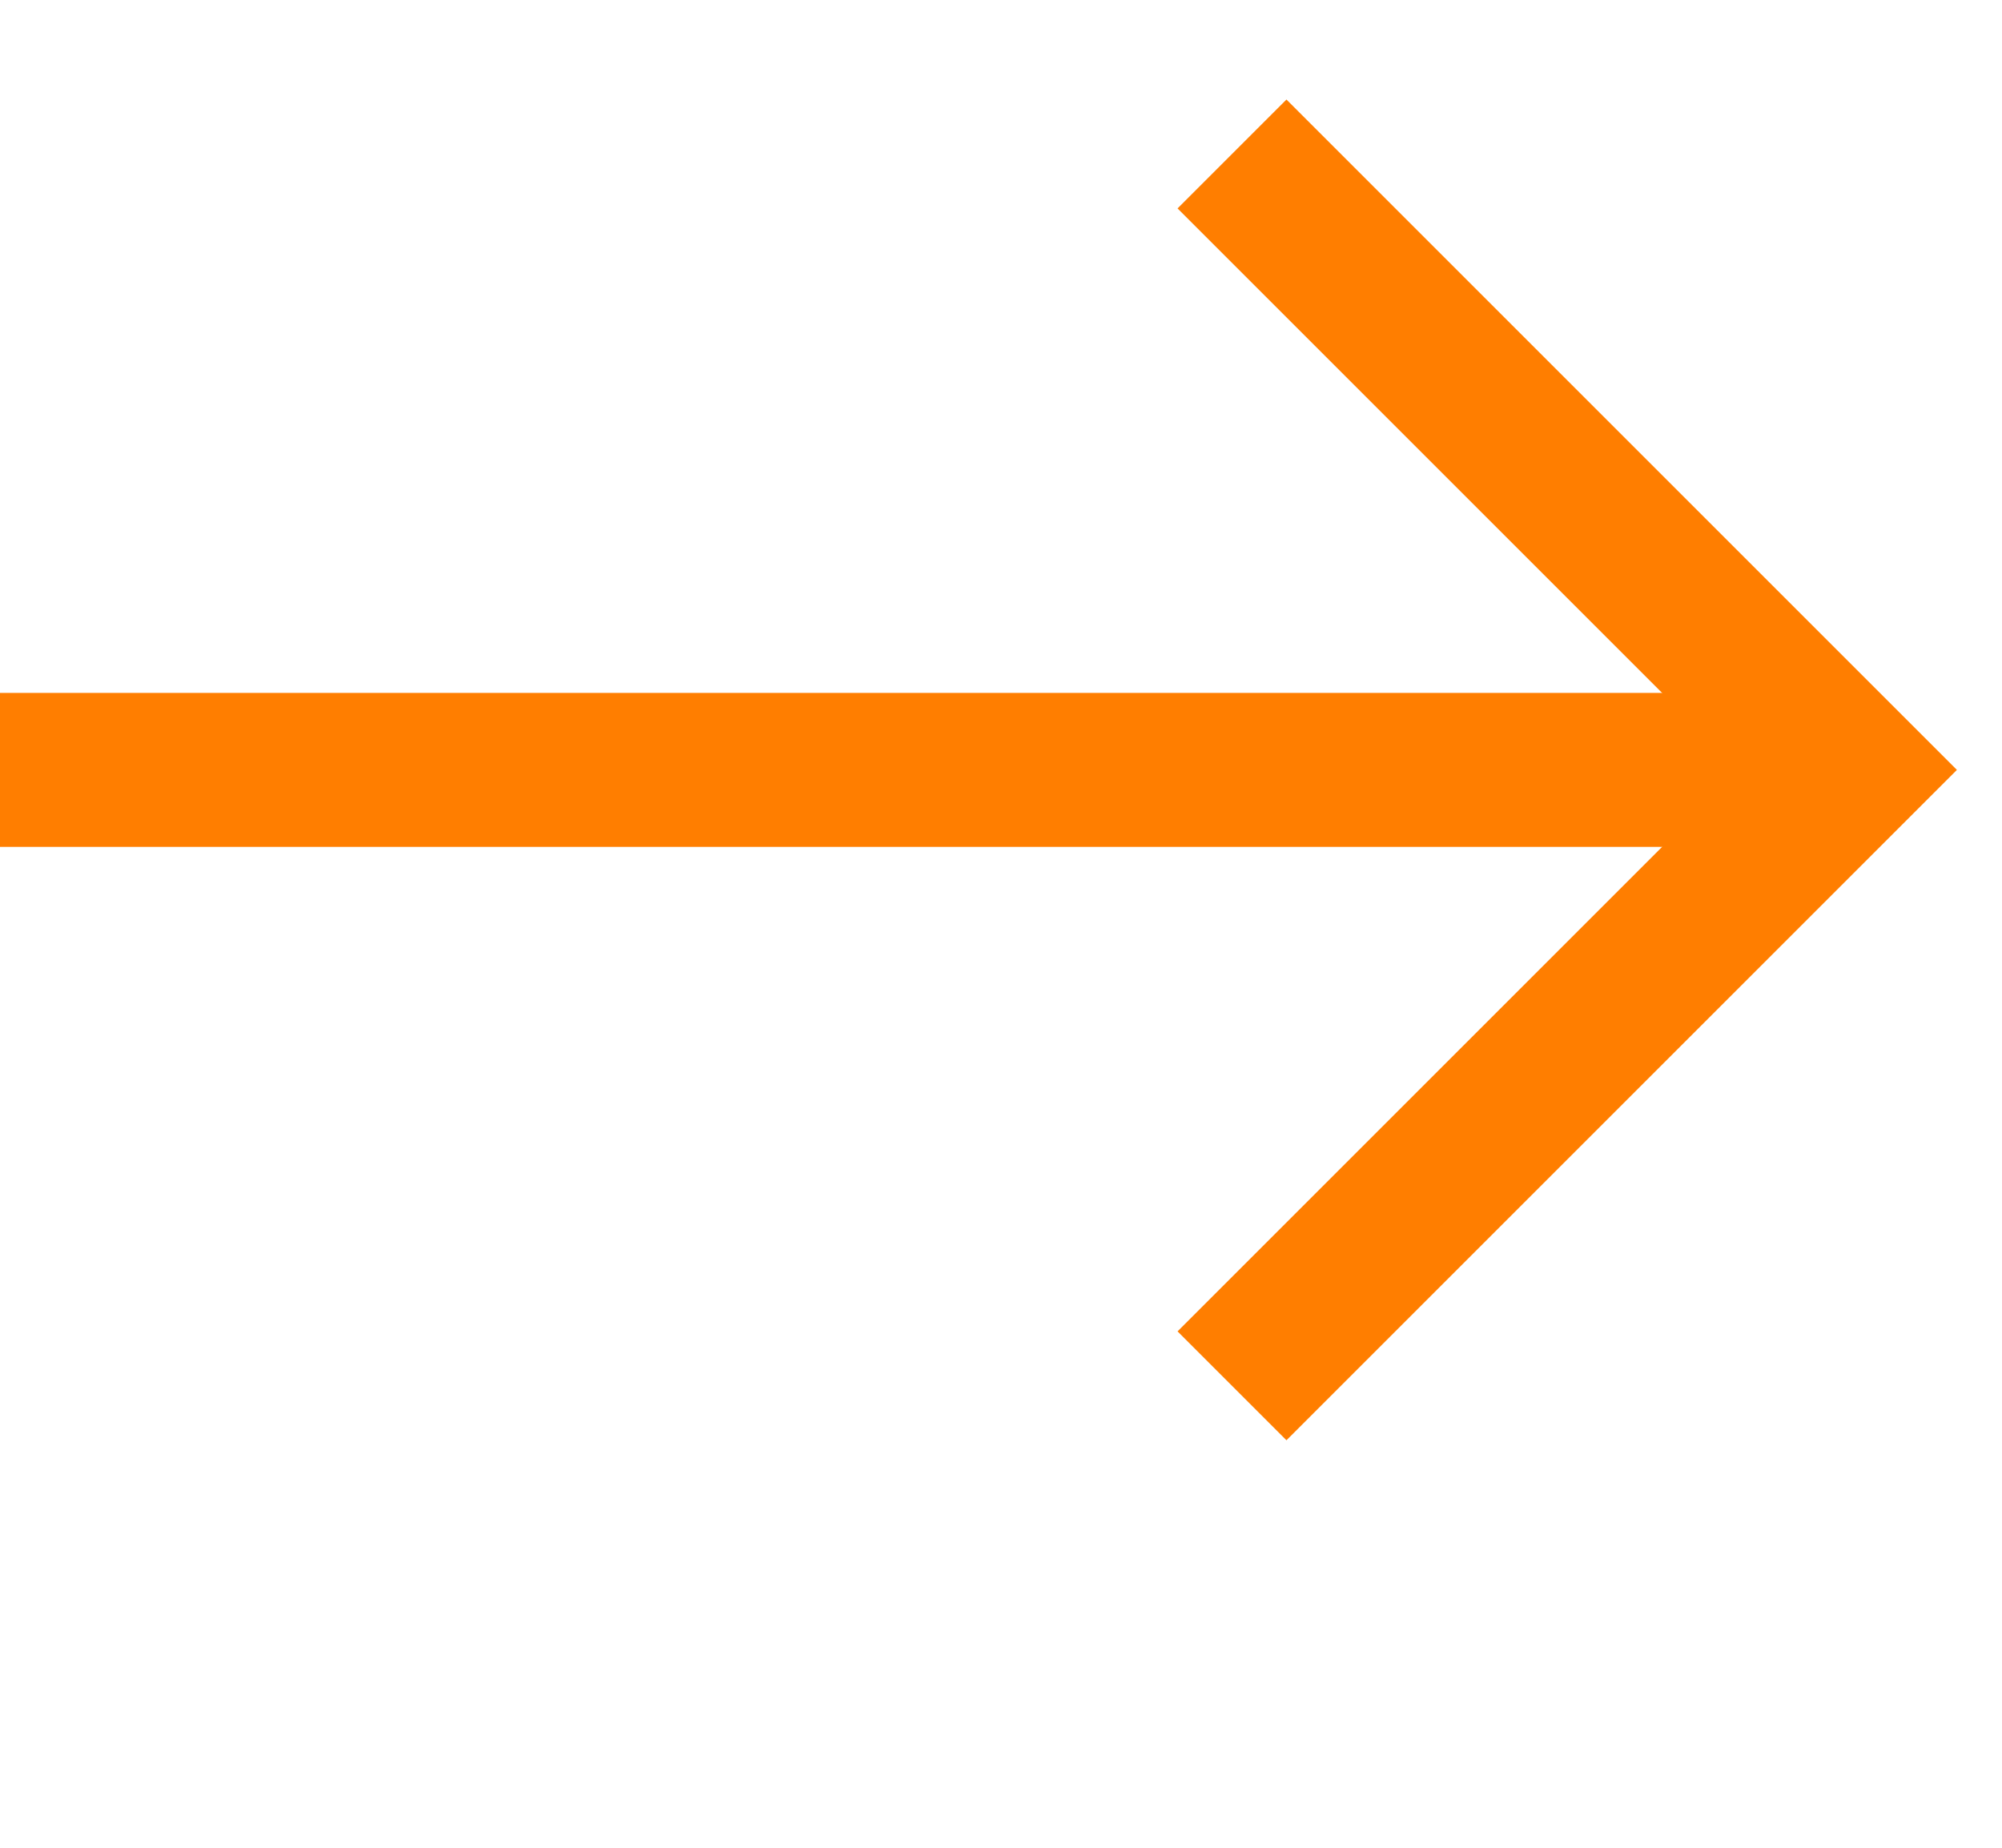
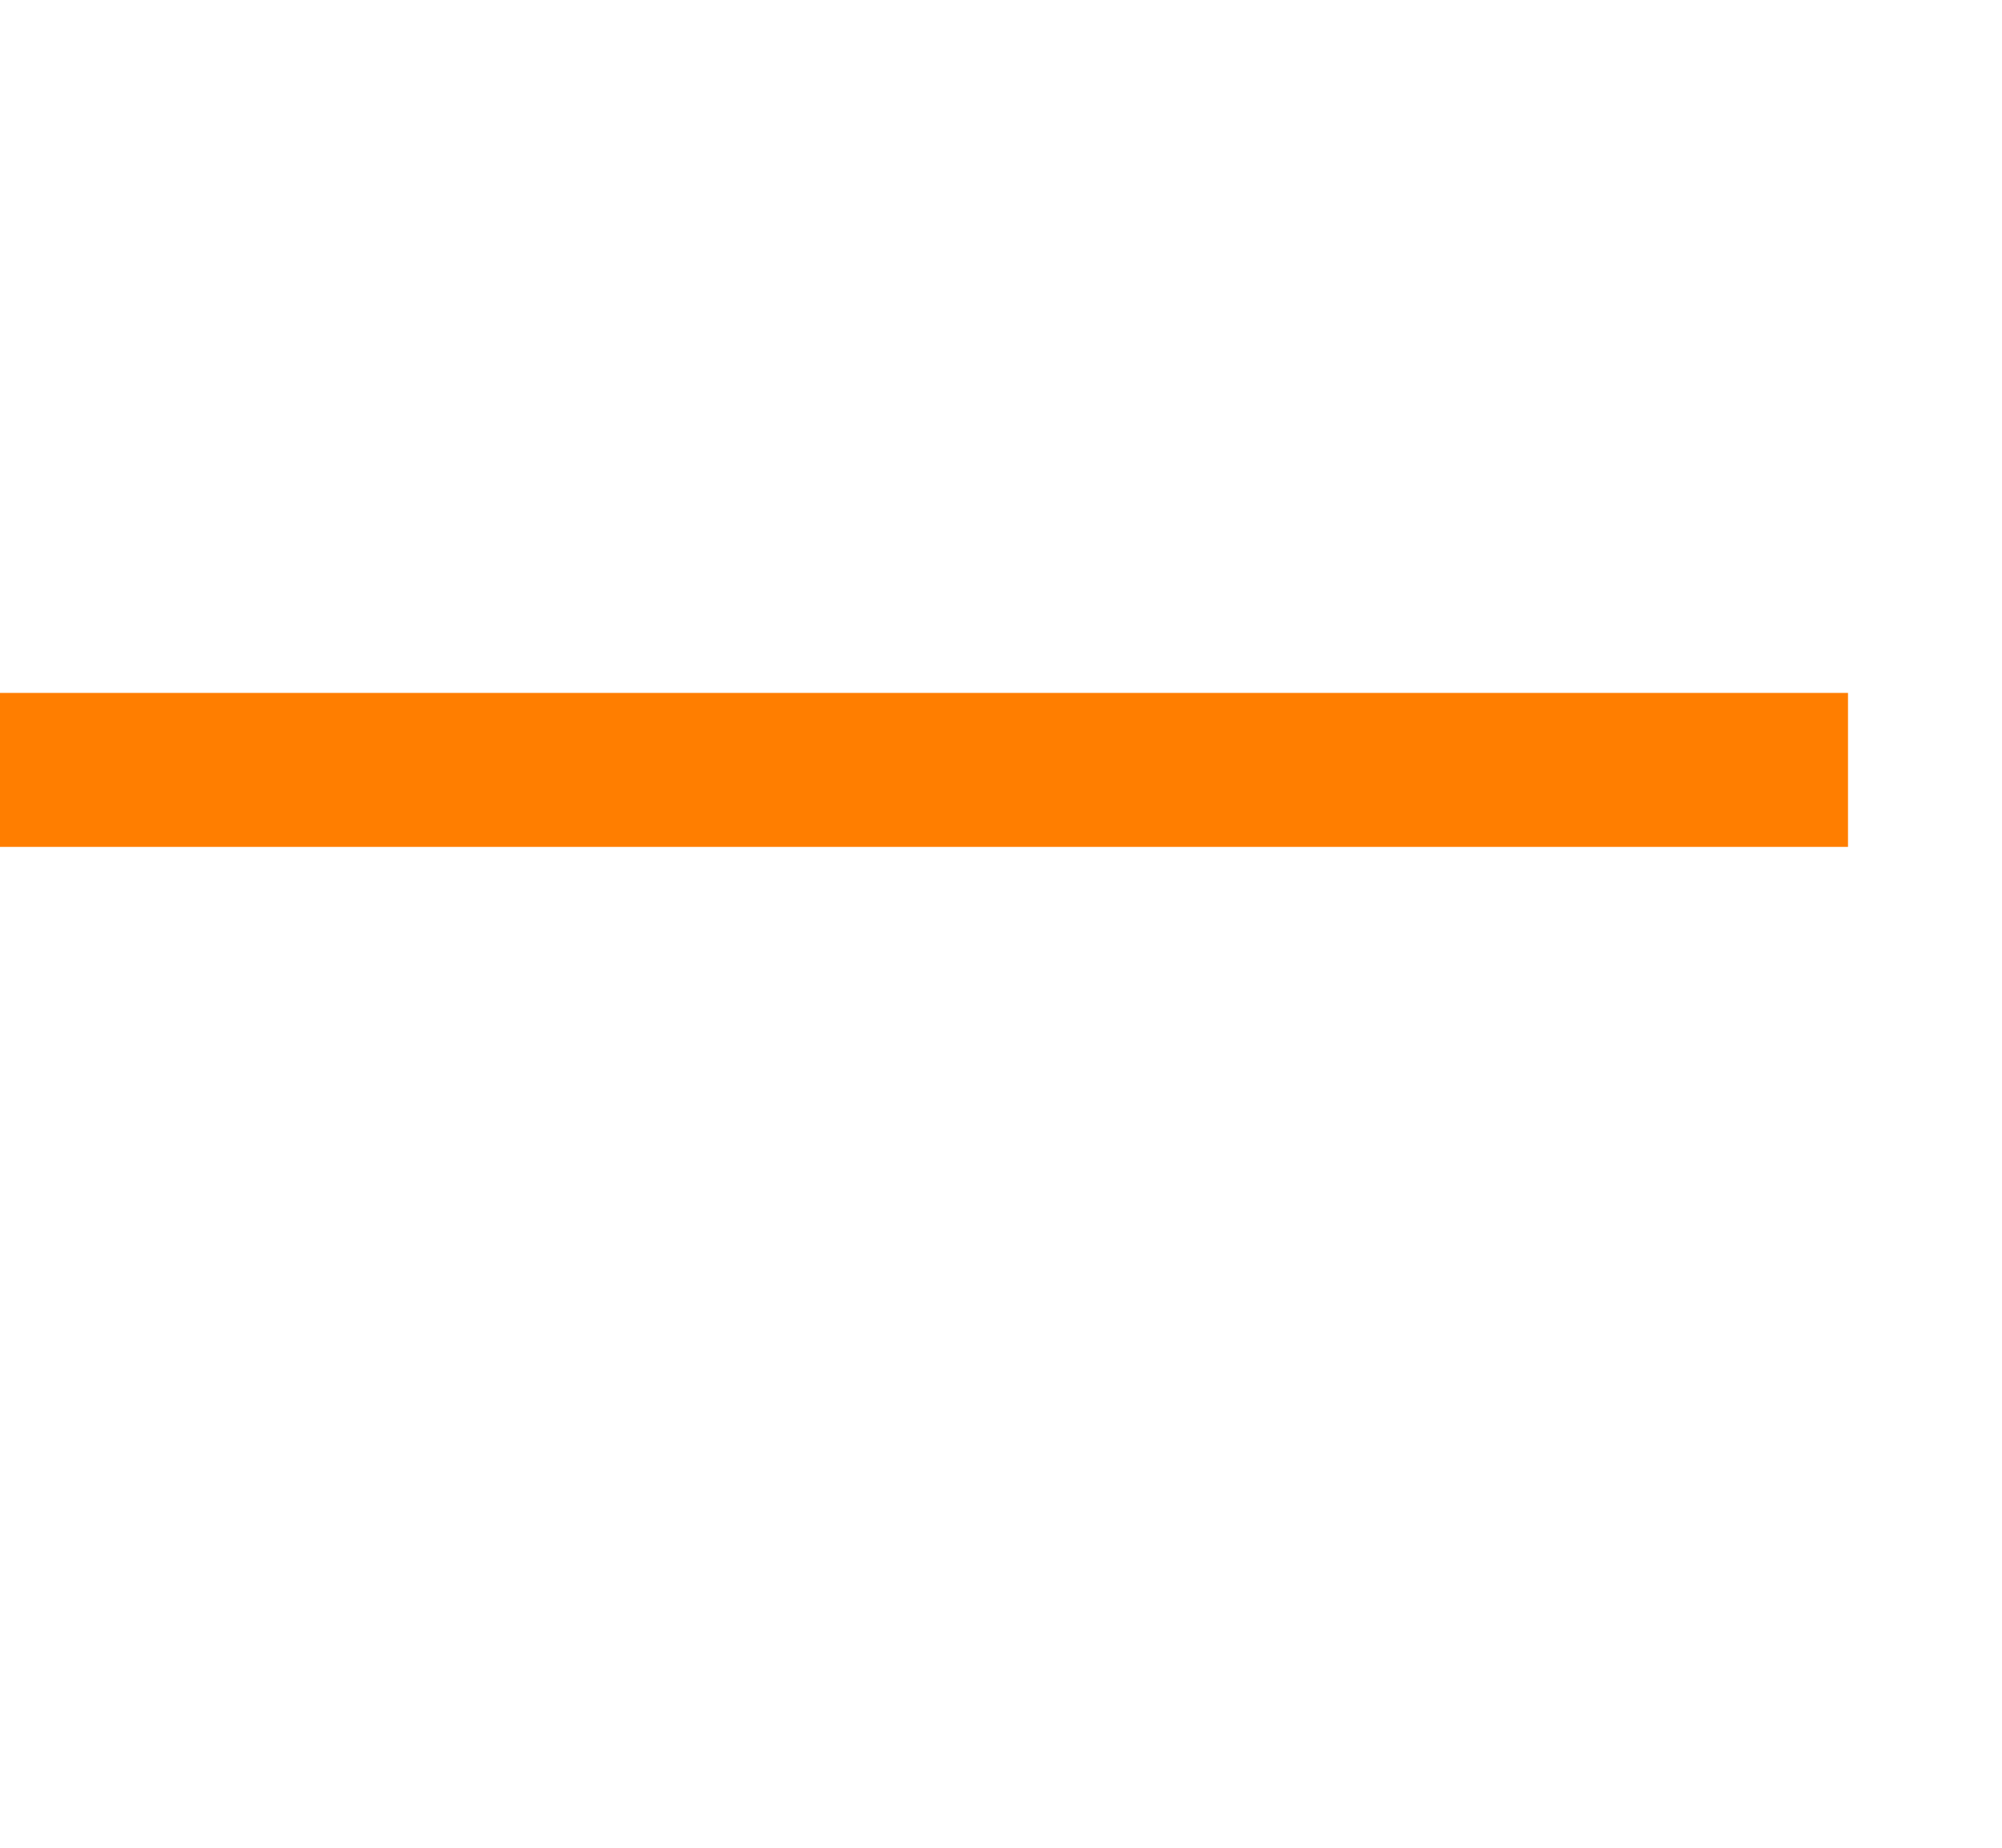
<svg xmlns="http://www.w3.org/2000/svg" width="13" height="12" viewBox="0 0 13 12" fill="none">
-   <path d="M8 1L12 5L8 9" stroke="#FF7E00" />
  <path d="M0 5L12 5" stroke="#FF7E00" />
</svg>